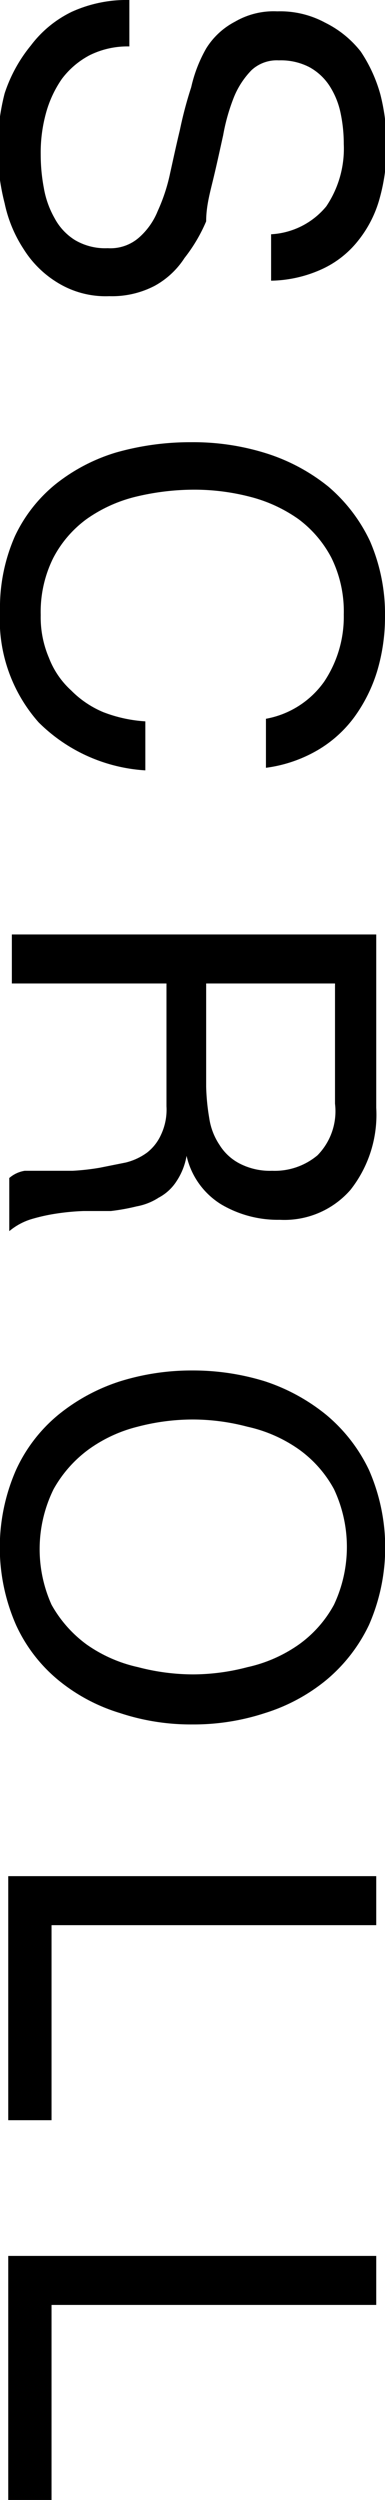
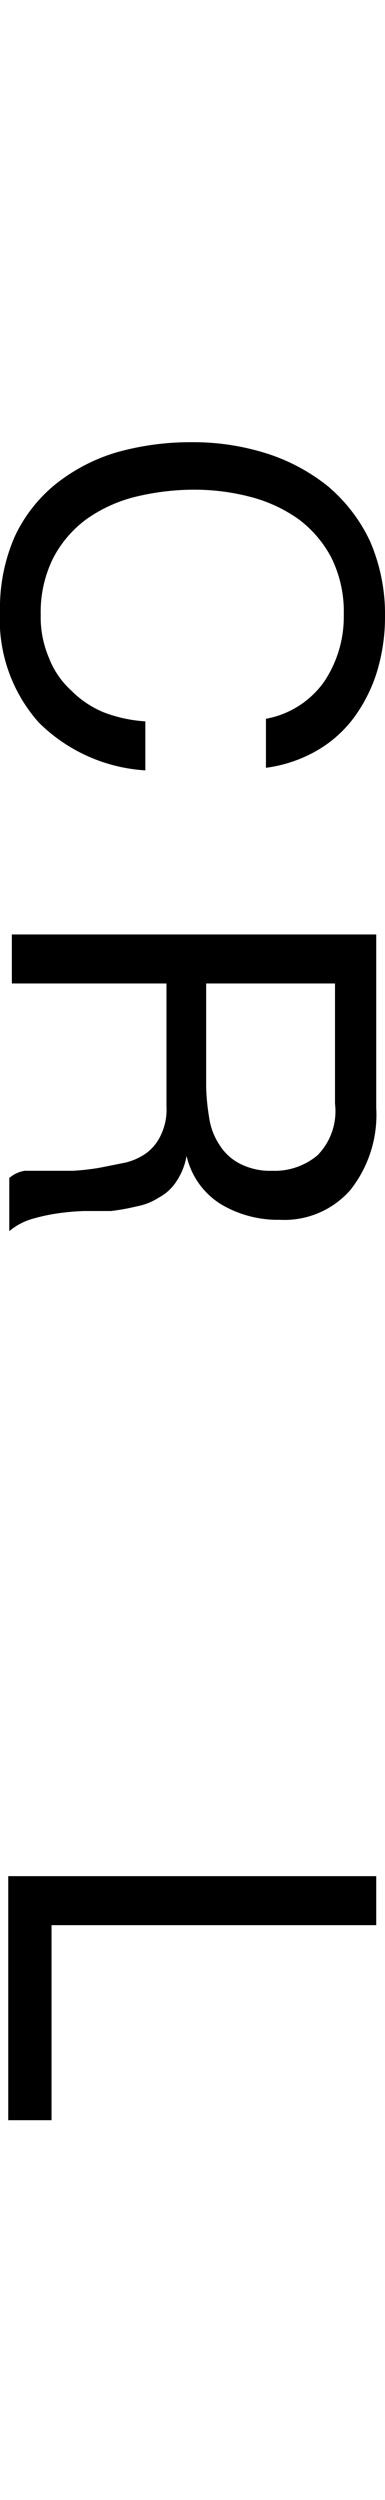
<svg xmlns="http://www.w3.org/2000/svg" viewBox="0 0 7.47 48.45">
  <g id="レイヤー_2" data-name="レイヤー 2">
    <g id="copy">
-       <path d="M6.33,4a2,2,0,0,0,.34-1.21,2.88,2.88,0,0,0-.06-.59,1.55,1.55,0,0,0-.2-.51A1.09,1.09,0,0,0,6,1.3a1.2,1.2,0,0,0-.59-.13.72.72,0,0,0-.53.19,1.62,1.62,0,0,0-.34.52,3.79,3.79,0,0,0-.21.74c-.06.27-.12.55-.19.84S4,4,4,4.29A3.12,3.12,0,0,1,3.58,5,1.61,1.61,0,0,1,3,5.54a1.79,1.79,0,0,1-.88.2,1.78,1.78,0,0,1-1-.26,2,2,0,0,1-.66-.65,2.59,2.59,0,0,1-.37-.89,4.28,4.28,0,0,1,0-2.13A2.87,2.87,0,0,1,.6.88,2.18,2.18,0,0,1,1.39.23,2.57,2.57,0,0,1,2.51,0V.9a1.65,1.65,0,0,0-.77.17,1.61,1.61,0,0,0-.54.46,2.16,2.16,0,0,0-.31.67A2.88,2.88,0,0,0,.79,3a3.47,3.47,0,0,0,.06.64,1.8,1.8,0,0,0,.21.59,1.12,1.12,0,0,0,.39.42,1.15,1.15,0,0,0,.64.16.84.84,0,0,0,.6-.2,1.36,1.36,0,0,0,.37-.52,3.47,3.47,0,0,0,.24-.73c.06-.27.12-.55.19-.84a7.79,7.79,0,0,1,.22-.83A2.71,2.71,0,0,1,4,.94,1.44,1.44,0,0,1,4.56.42a1.49,1.49,0,0,1,.82-.2,1.83,1.83,0,0,1,.93.22A2,2,0,0,1,7,1a2.86,2.86,0,0,1,.38.83,3.89,3.89,0,0,1,.12,1,3.65,3.65,0,0,1-.13,1,2.26,2.26,0,0,1-.41.82,1.91,1.91,0,0,1-.7.56,2.47,2.47,0,0,1-1,.23v-.9A1.49,1.49,0,0,0,6.33,4Z" />
      <path d="M6.29,13.21a2.26,2.26,0,0,0,.38-1.3,2.35,2.35,0,0,0-.24-1.1,2.21,2.21,0,0,0-.64-.75,2.84,2.84,0,0,0-.93-.43,4.32,4.32,0,0,0-1.08-.14,4.85,4.85,0,0,0-1.16.14,2.8,2.8,0,0,0-.94.43,2.18,2.18,0,0,0-.65.76,2.35,2.35,0,0,0-.24,1.1,2,2,0,0,0,.16.83,1.65,1.65,0,0,0,.43.63A1.92,1.92,0,0,0,2,13.8a2.72,2.72,0,0,0,.82.18v.95A3.21,3.21,0,0,1,.75,14,3,3,0,0,1,0,11.84a3.44,3.44,0,0,1,.29-1.45,2.87,2.87,0,0,1,.78-1,3.5,3.5,0,0,1,1.18-.62,5.26,5.26,0,0,1,1.46-.2,4.71,4.71,0,0,1,1.47.22,3.68,3.68,0,0,1,1.19.64,3.15,3.15,0,0,1,.81,1.06,3.56,3.56,0,0,1,.29,1.46A3.67,3.67,0,0,1,7.32,13a3,3,0,0,1-.44.89,2.37,2.37,0,0,1-.72.65,2.68,2.68,0,0,1-1,.34v-.95A1.77,1.77,0,0,0,6.29,13.21Z" />
      <path d="M7.3,21.47a2.35,2.35,0,0,1-.5,1.59,1.7,1.7,0,0,1-1.37.58,2.16,2.16,0,0,1-1.14-.3,1.49,1.49,0,0,1-.67-.94h0a1.28,1.28,0,0,1-.2.5.92.92,0,0,1-.34.31,1.17,1.17,0,0,1-.43.17,4,4,0,0,1-.5.09l-.53,0a4.53,4.53,0,0,0-.53.05,3.52,3.52,0,0,0-.49.11,1.22,1.22,0,0,0-.42.23V22.83a.6.6,0,0,1,.3-.14l.43,0,.5,0a4.52,4.52,0,0,0,.53-.06l.5-.1a1.18,1.18,0,0,0,.41-.19.91.91,0,0,0,.27-.34,1.14,1.14,0,0,0,.11-.56V19.06h-3v-.95H7.3Zm-3.24.2a1.26,1.26,0,0,0,.2.52,1,1,0,0,0,.39.36,1.28,1.28,0,0,0,.63.14,1.29,1.29,0,0,0,.88-.3,1.22,1.22,0,0,0,.34-1V19.06H4v2A4.23,4.23,0,0,0,4.06,21.67Z" />
-       <path d="M5.14,26.77a3.72,3.72,0,0,1,1.19.65,3.15,3.15,0,0,1,.83,1.07,3.74,3.74,0,0,1,0,3,3.15,3.15,0,0,1-.83,1.07,3.52,3.52,0,0,1-1.19.64,4.43,4.43,0,0,1-1.41.22,4.36,4.36,0,0,1-1.4-.22,3.47,3.47,0,0,1-1.2-.64,3,3,0,0,1-.82-1.07,3.74,3.74,0,0,1,0-3,3,3,0,0,1,.82-1.07,3.67,3.67,0,0,1,1.2-.65,4.65,4.65,0,0,1,1.4-.21A4.72,4.72,0,0,1,5.14,26.77Zm-2.47.88a2.76,2.76,0,0,0-.95.44,2.41,2.41,0,0,0-.68.77A2.63,2.63,0,0,0,1,31.1a2.41,2.41,0,0,0,.68.77,2.76,2.76,0,0,0,1,.44,4.23,4.23,0,0,0,1.06.14,4.17,4.17,0,0,0,1.06-.14,2.76,2.76,0,0,0,1-.44,2.29,2.29,0,0,0,.68-.77,2.63,2.63,0,0,0,0-2.24,2.29,2.29,0,0,0-.68-.77,2.76,2.76,0,0,0-1-.44,4.17,4.17,0,0,0-1.06-.14A4.23,4.23,0,0,0,2.67,27.65Z" />
      <path d="M7.3,37.31H1v3.78H.16V36.36H7.3Z" />
-       <path d="M7.3,44.67H1v3.78H.16V43.72H7.3Z" />
    </g>
  </g>
</svg>